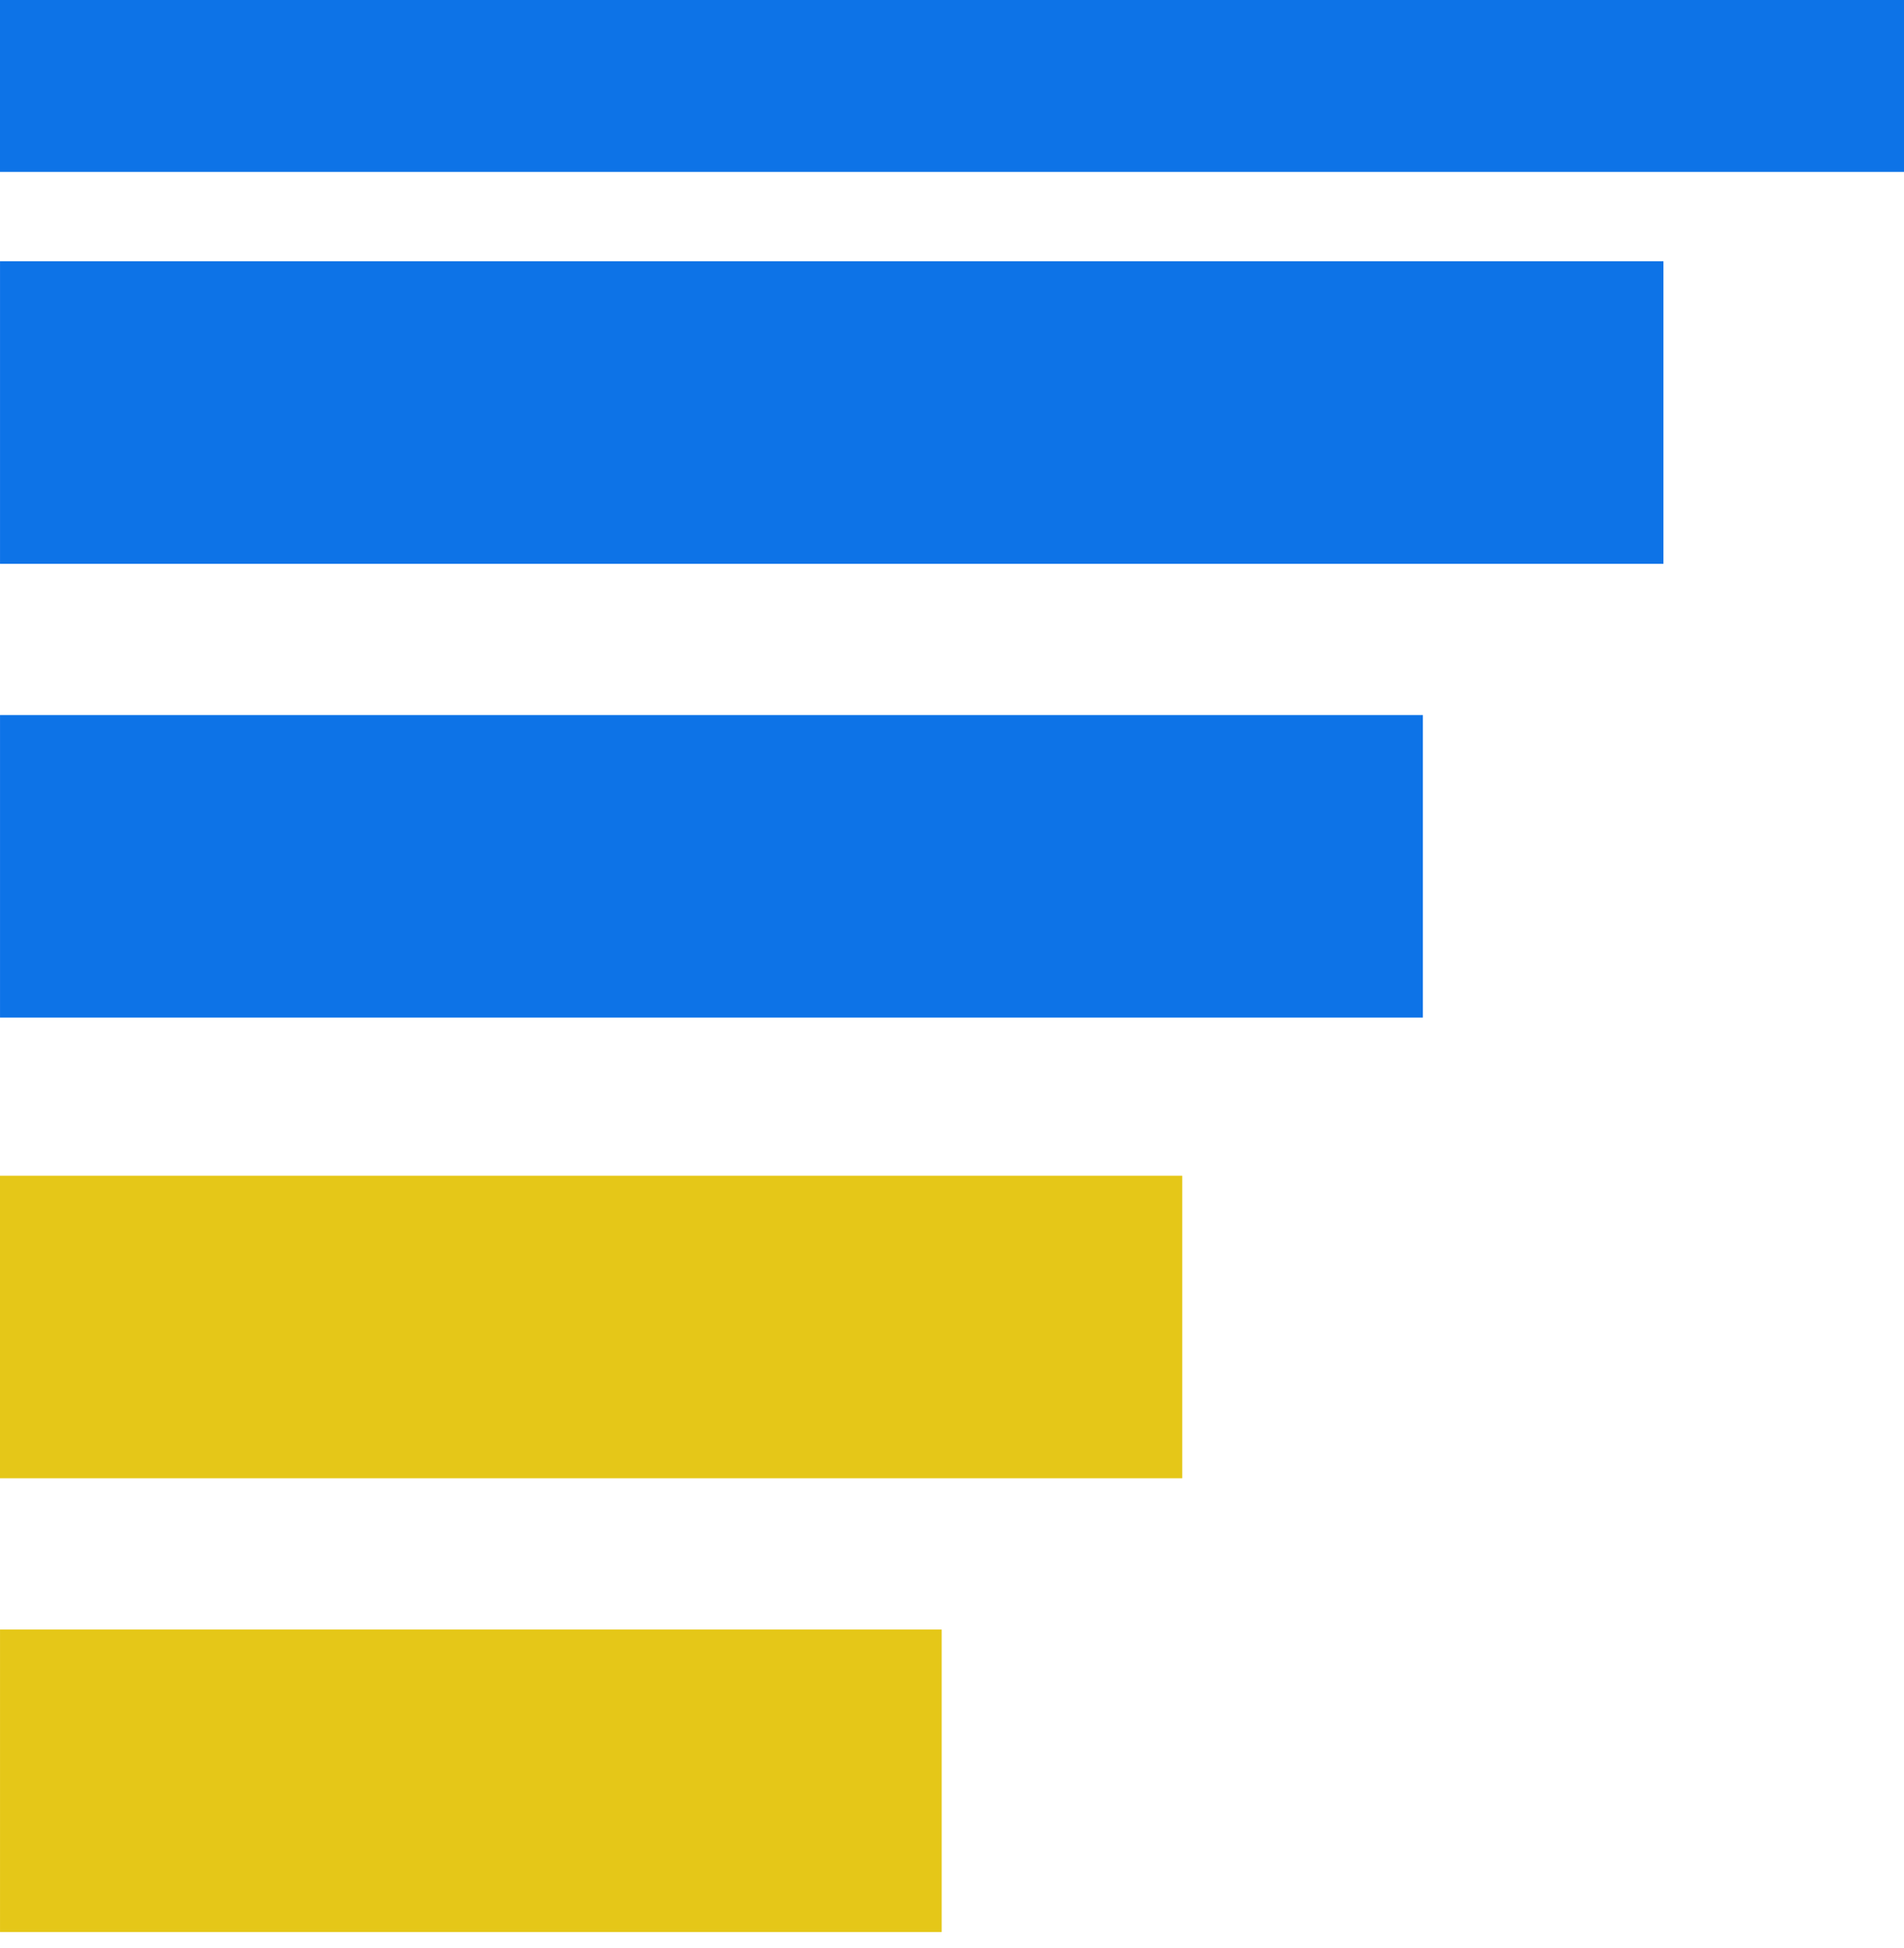
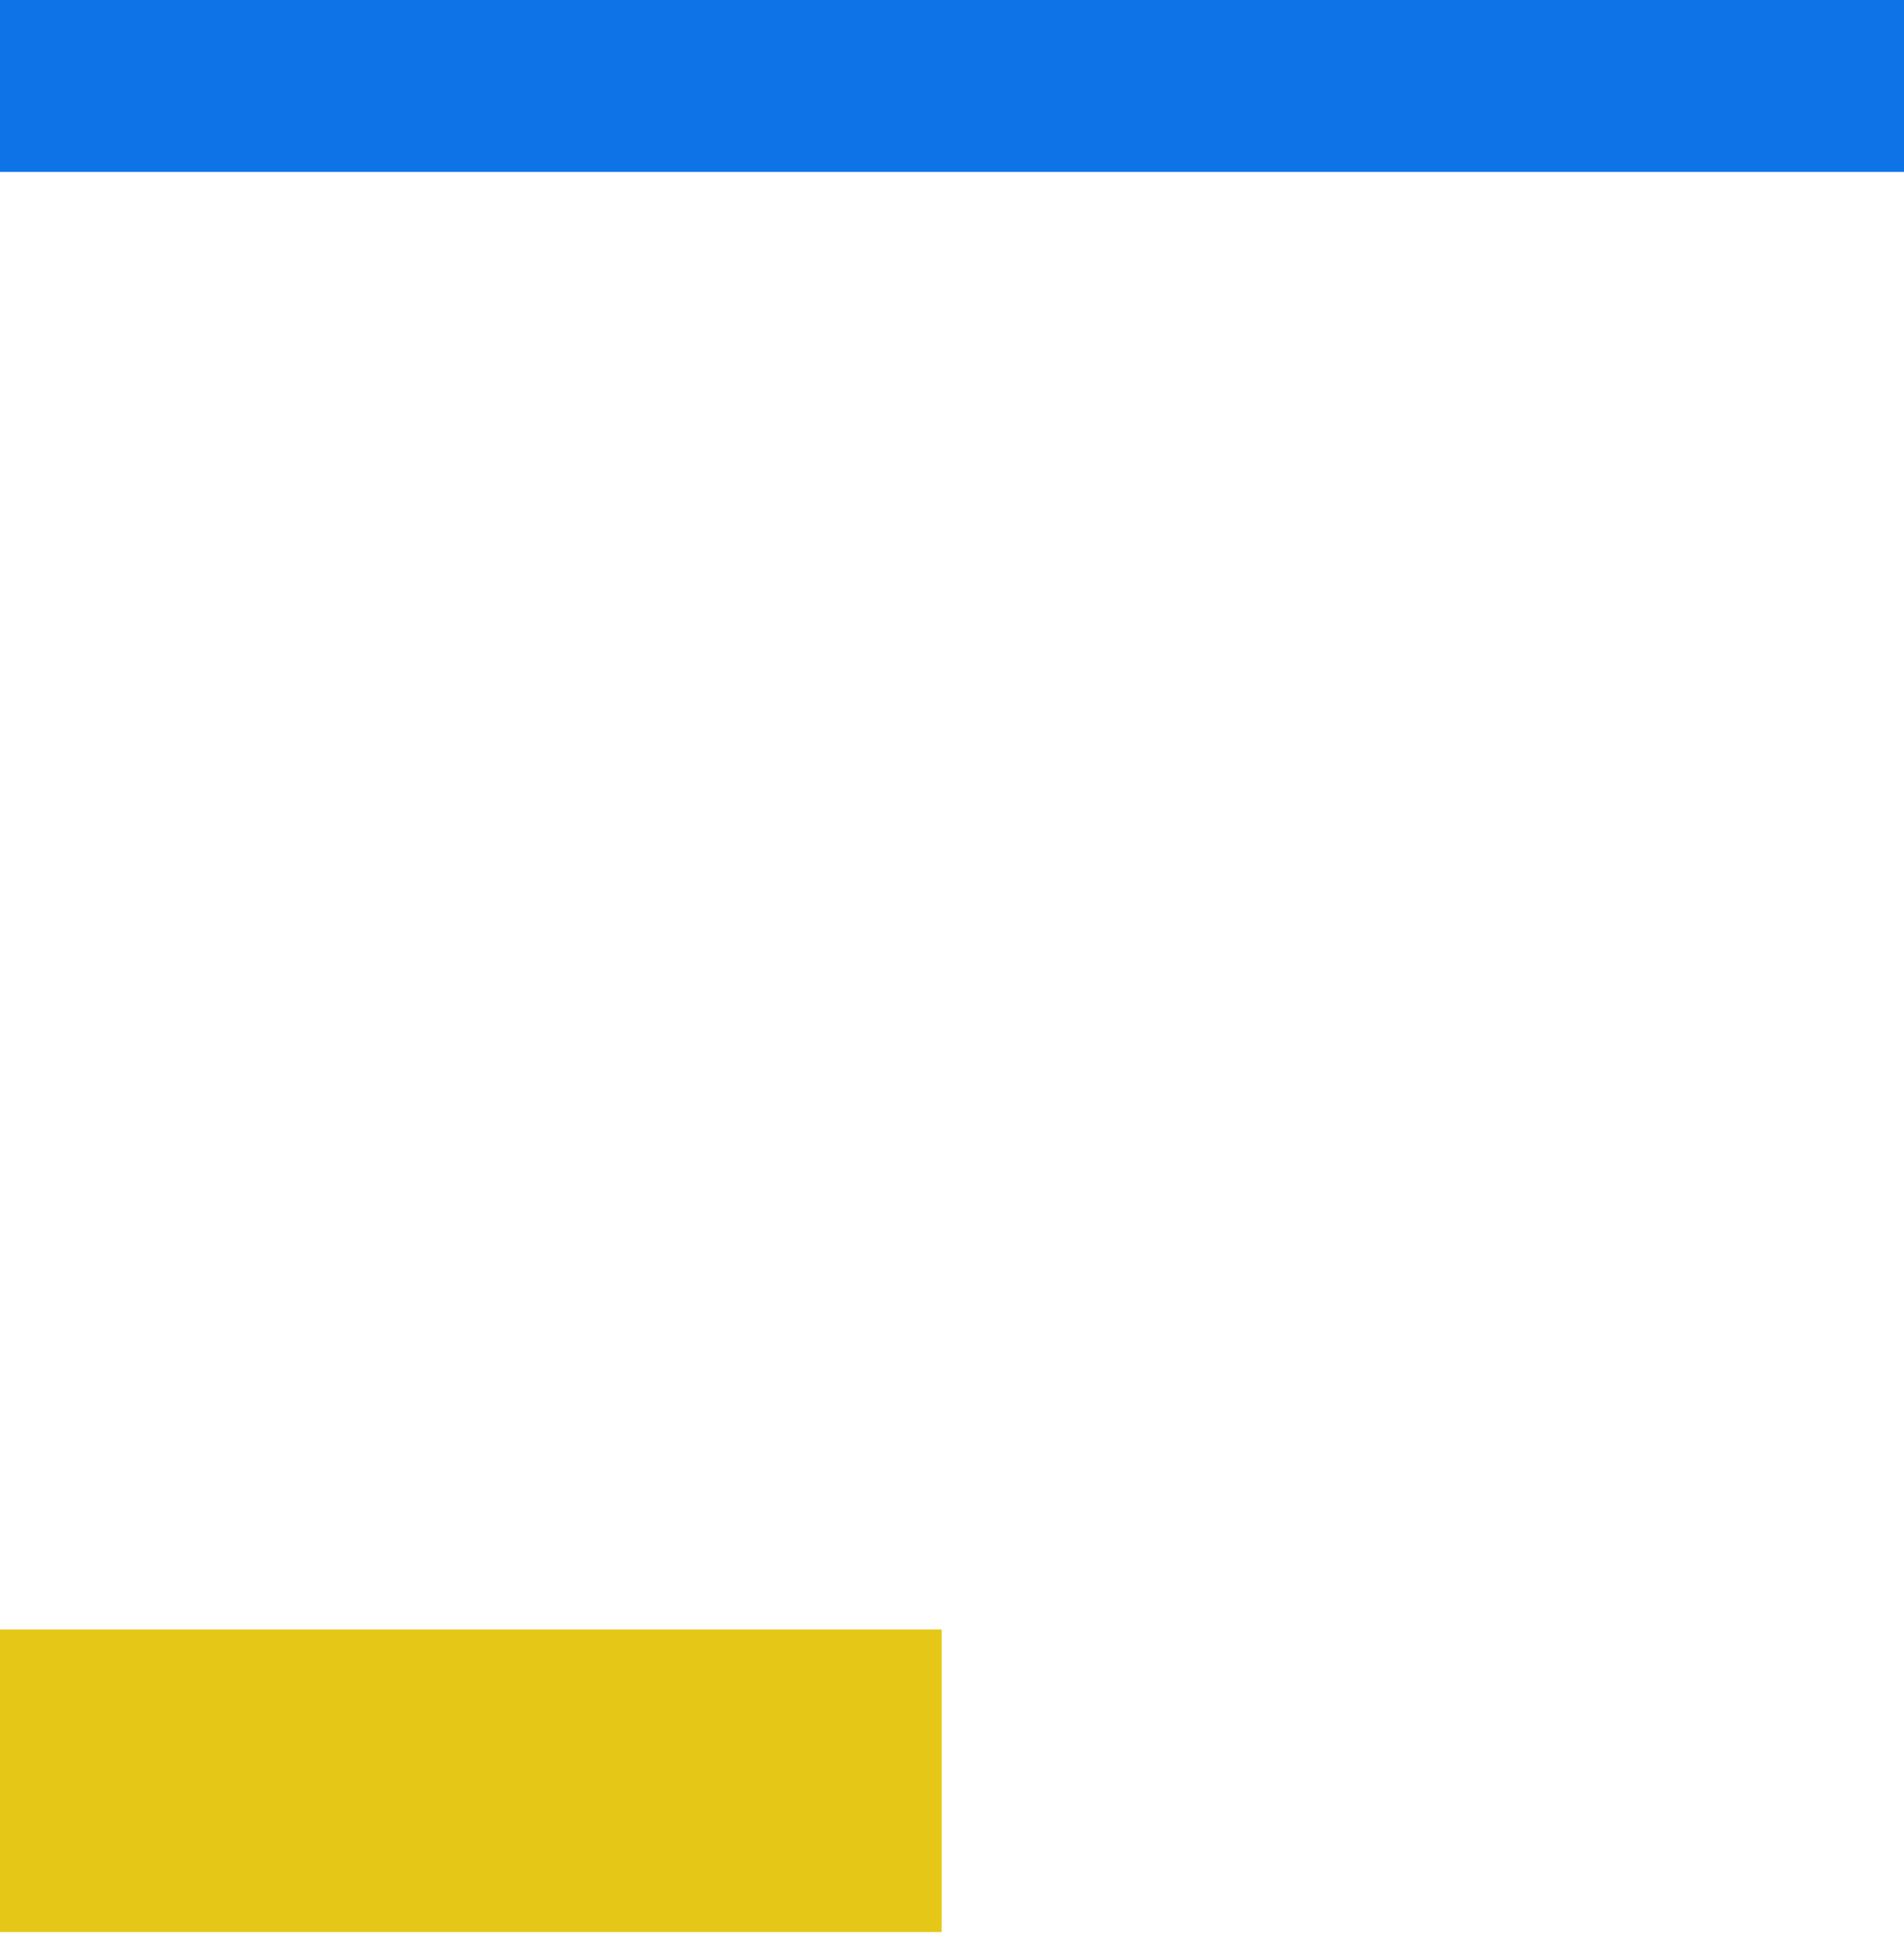
<svg xmlns="http://www.w3.org/2000/svg" width="87" height="89" viewBox="0 0 87 89" fill="none">
  <path d="M87 7.852V3.80289e-06L0 0L0 7.852L87 7.852Z" fill="#0D73E7" />
-   <path d="M76.008 11.935V25.755L0.001 25.755L0.001 11.935L76.008 11.935Z" fill="#0D73E7" />
-   <path d="M65.016 32.663V46.483L0.001 46.483L0.001 32.663L65.016 32.663Z" fill="#0D73E7" />
-   <path d="M54.022 53.707V67.527H0L6.04068e-07 53.707L54.022 53.707Z" fill="#E5C718" />
  <path d="M43.029 74.436V88.255H0.001L0.001 74.436H43.029Z" fill="#E5C718" />
</svg>